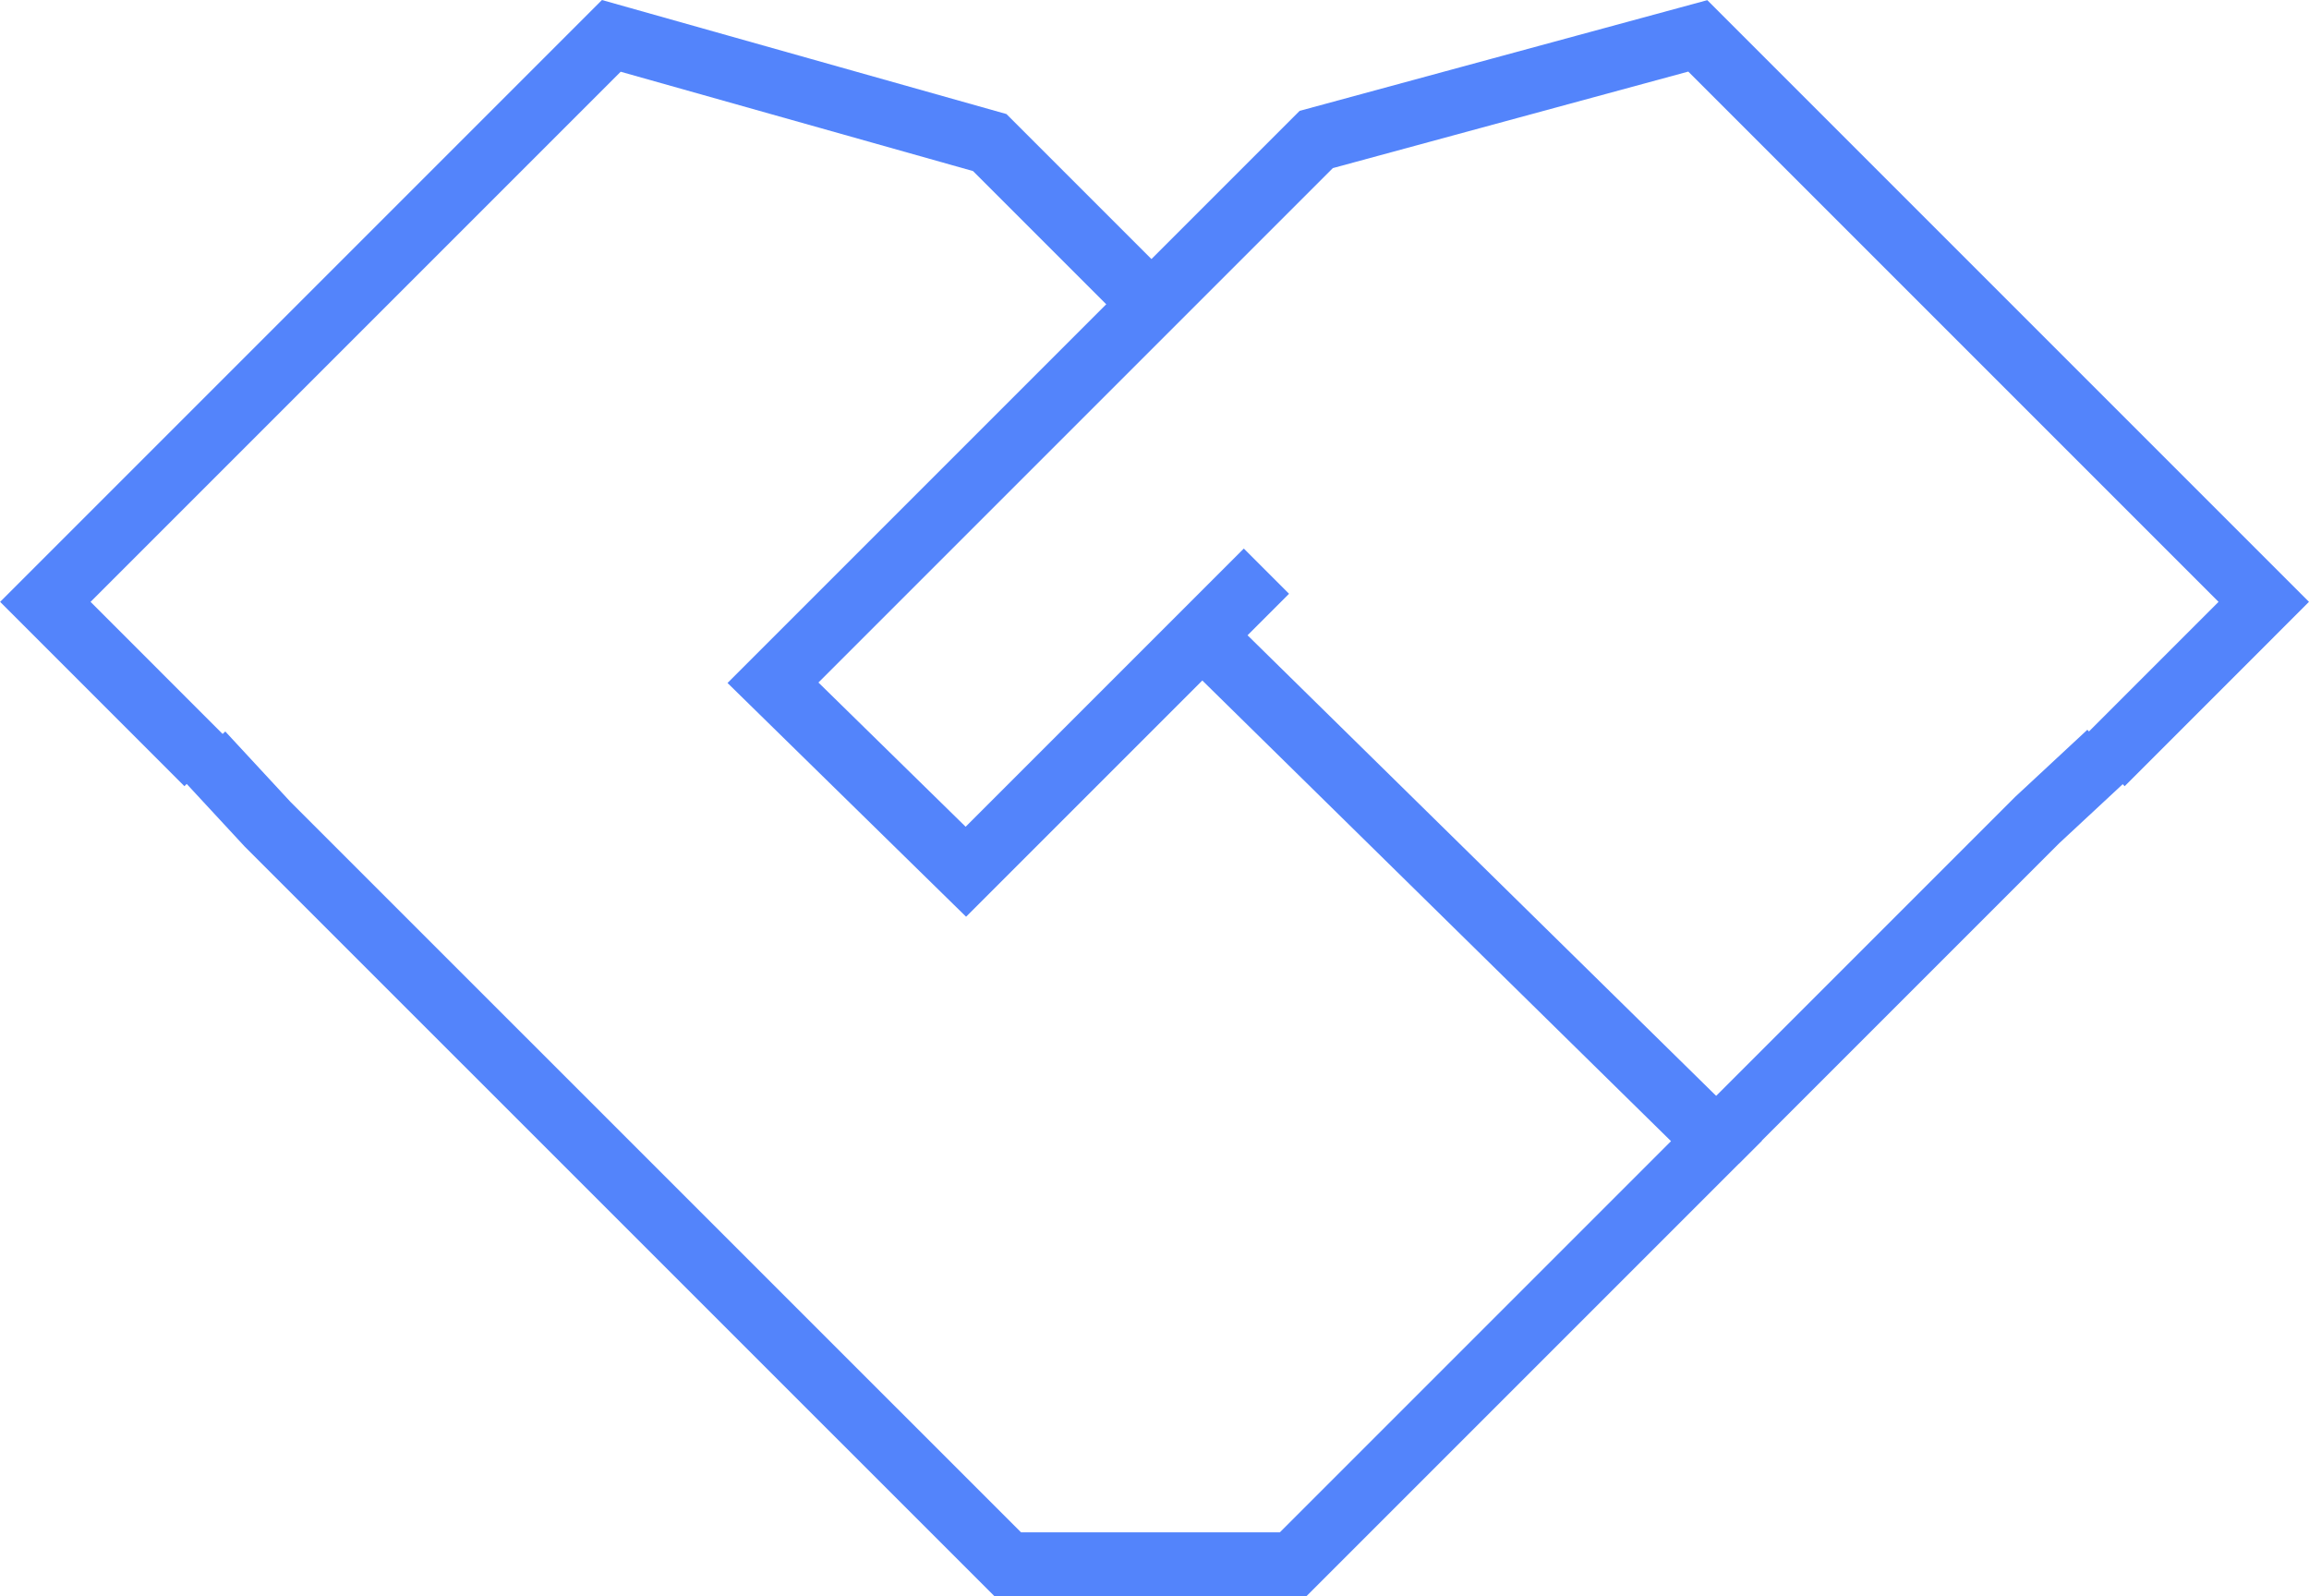
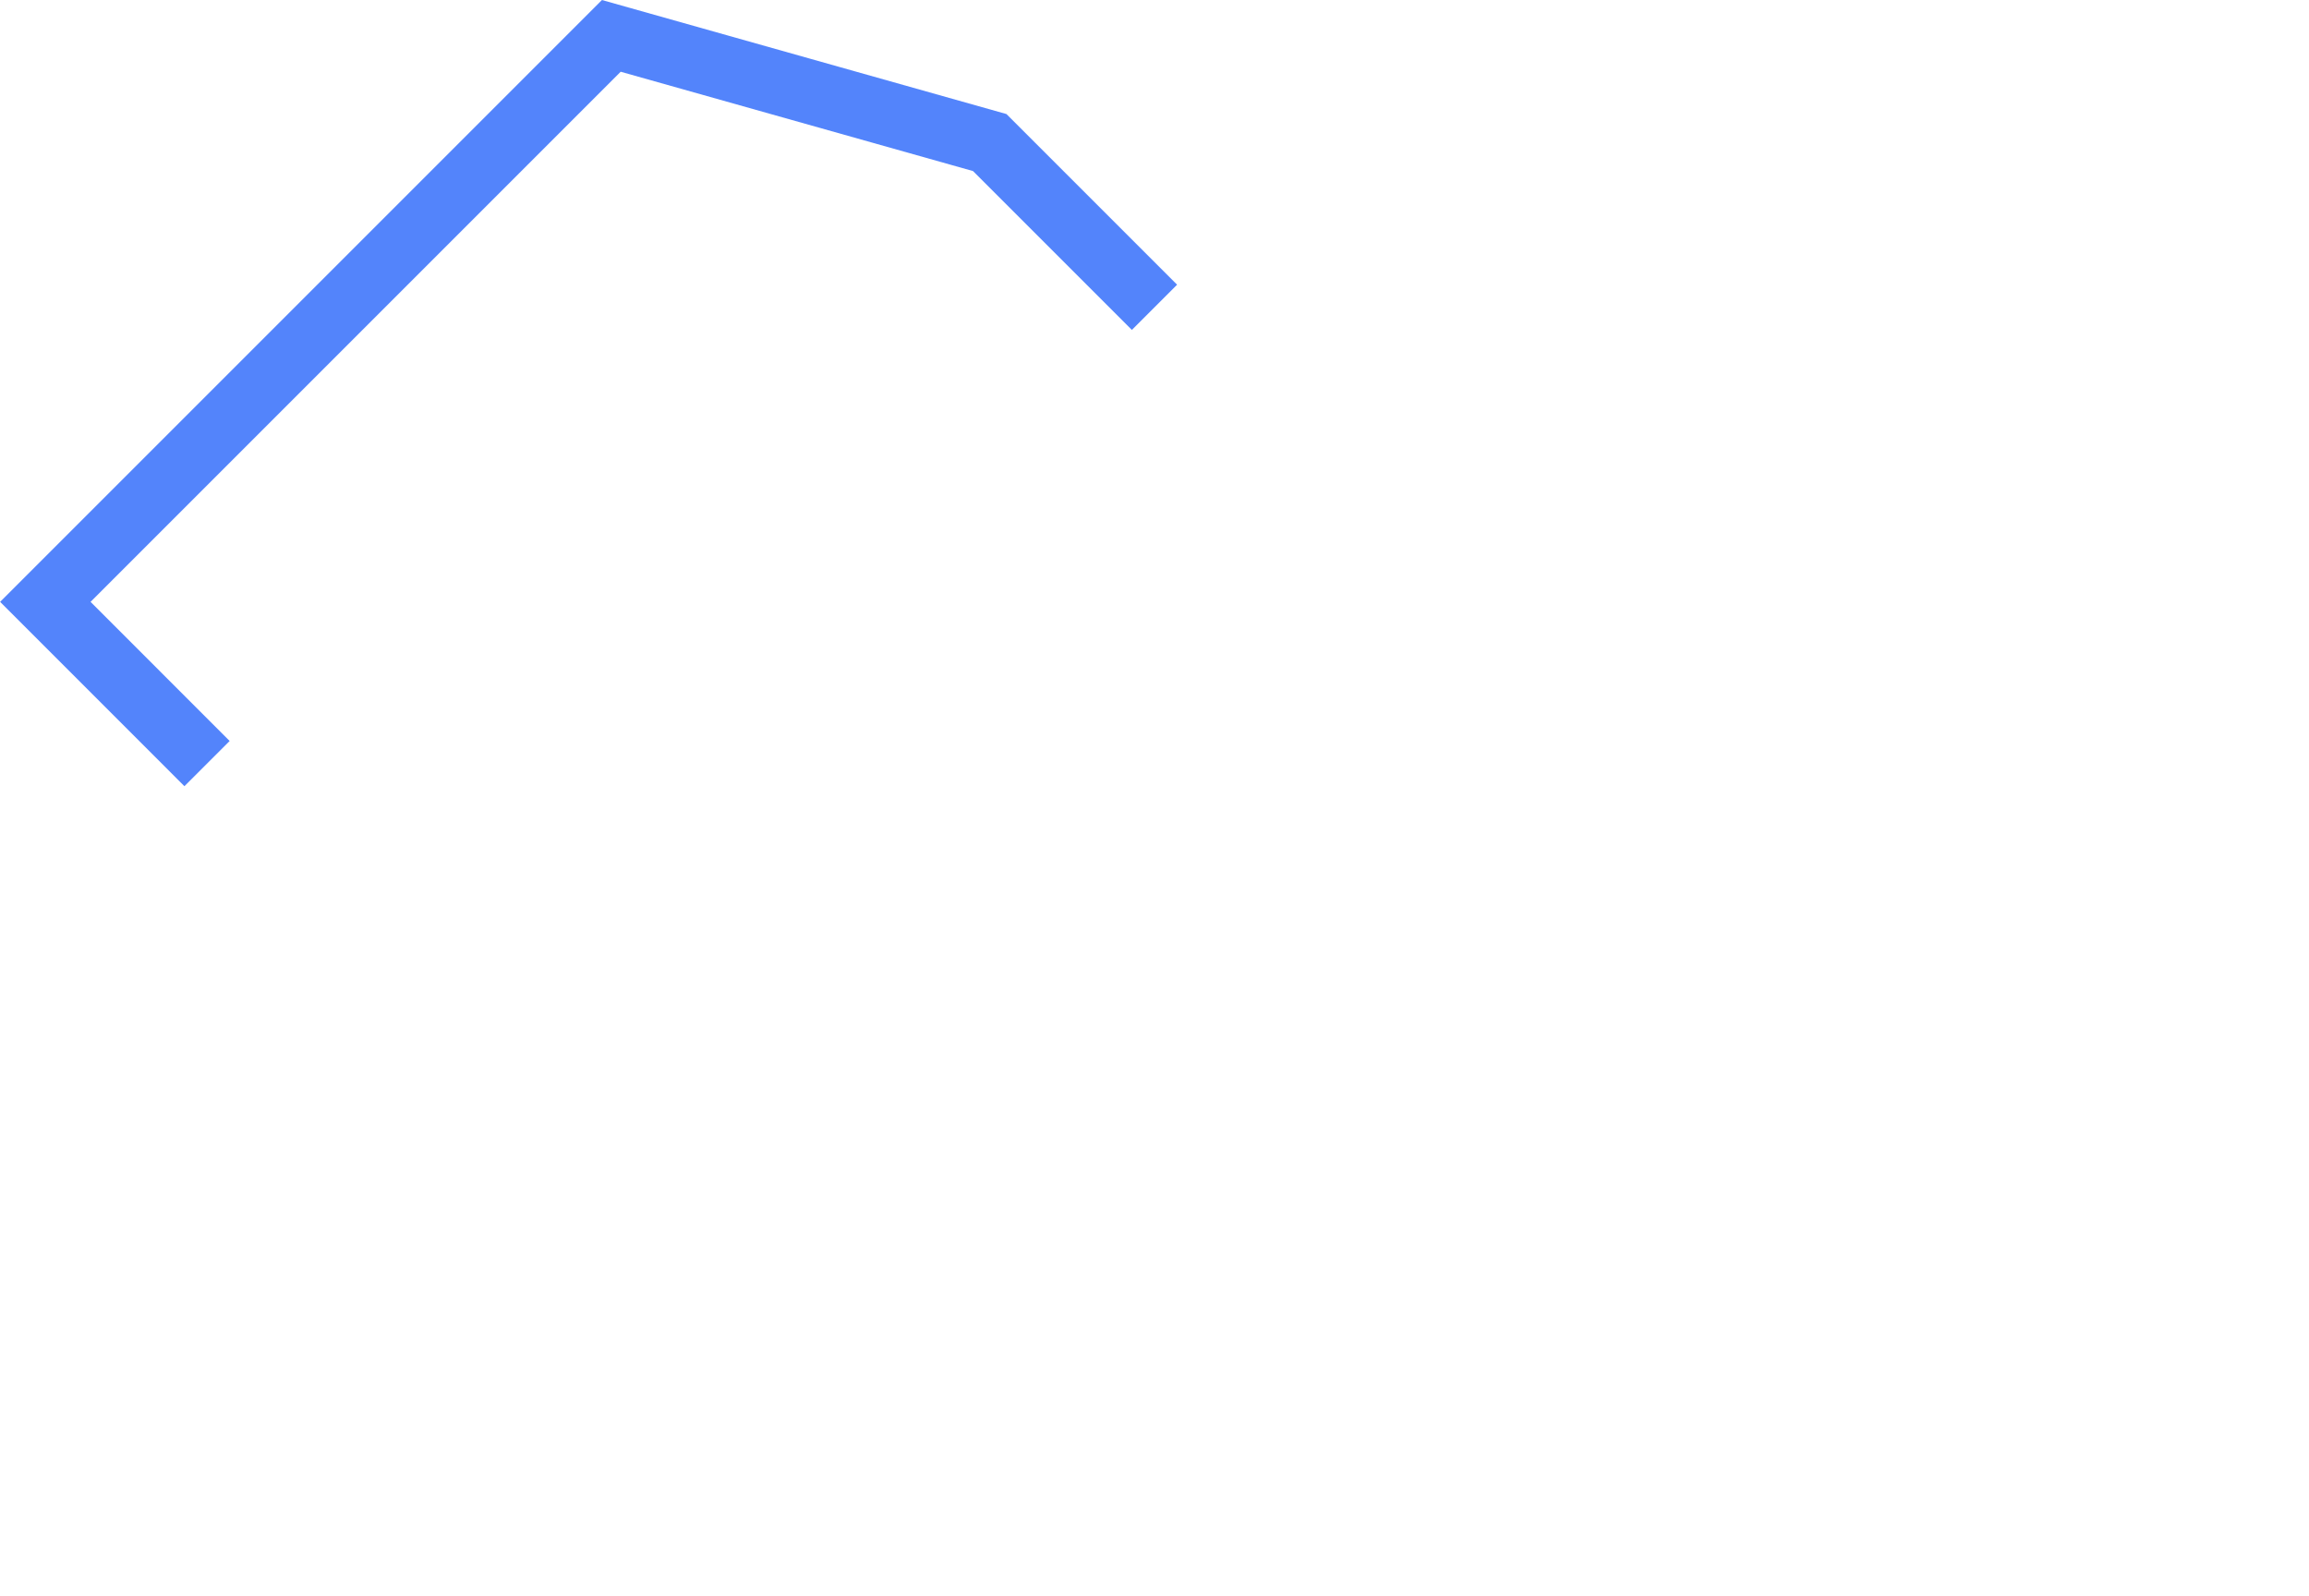
<svg xmlns="http://www.w3.org/2000/svg" width="72.211" height="49.922" viewBox="0 0 72.211 49.922">
  <g id="Group_445" data-name="Group 445" transform="translate(-1068.682 -2162.078)">
    <g id="Group_444" data-name="Group 444">
-       <path id="Path_415" data-name="Path 415" d="M1134.421,2185.958l5.057-5.058-17.7-17.7-11.932,3.24-16.99,16.99,6.032,5.91,9.4-9.4" fill="none" stroke="#5384fb" stroke-miterlimit="10" stroke-width="2" />
-       <path id="Path_416" data-name="Path 416" d="M1122.357,2197.759l10.036-10.036,2.249-2.091" fill="none" stroke="#5384fb" stroke-miterlimit="10" stroke-width="2" />
-     </g>
-     <path id="Path_417" data-name="Path 417" d="M1074.994,2185.633l2.057,2.222L1100.2,2211h8.921l4.46-4.46h0l4.46-4.46h0l4.32-4.32-15.826-15.555" fill="none" stroke="#5384fb" stroke-miterlimit="10" stroke-width="2" />
+       </g>
    <path id="Path_418" data-name="Path 418" d="M1104.787,2171.689l-5.153-5.153L1087.8,2163.2l-17.7,17.7,5.057,5.058" fill="none" stroke="#5384fb" stroke-miterlimit="10" stroke-width="2" />
  </g>
</svg>